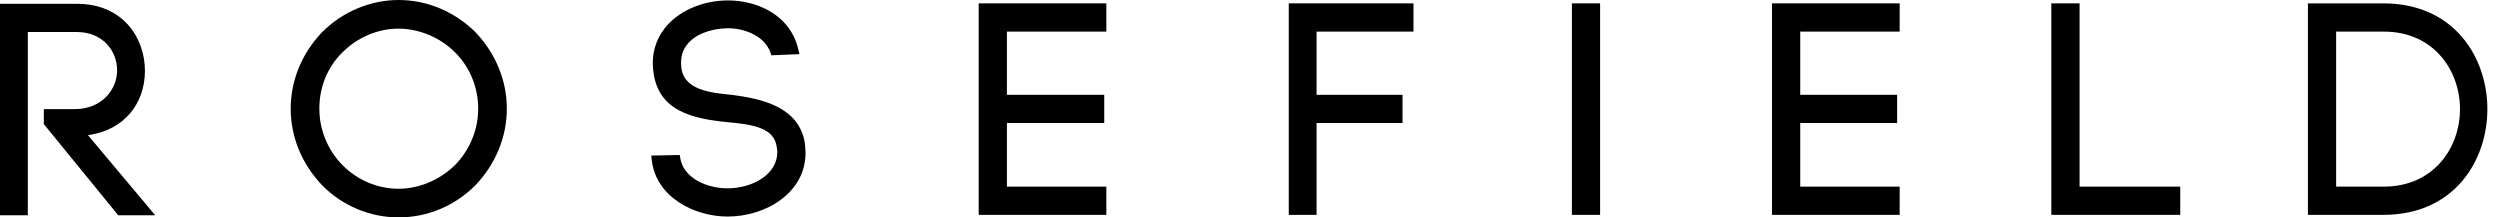
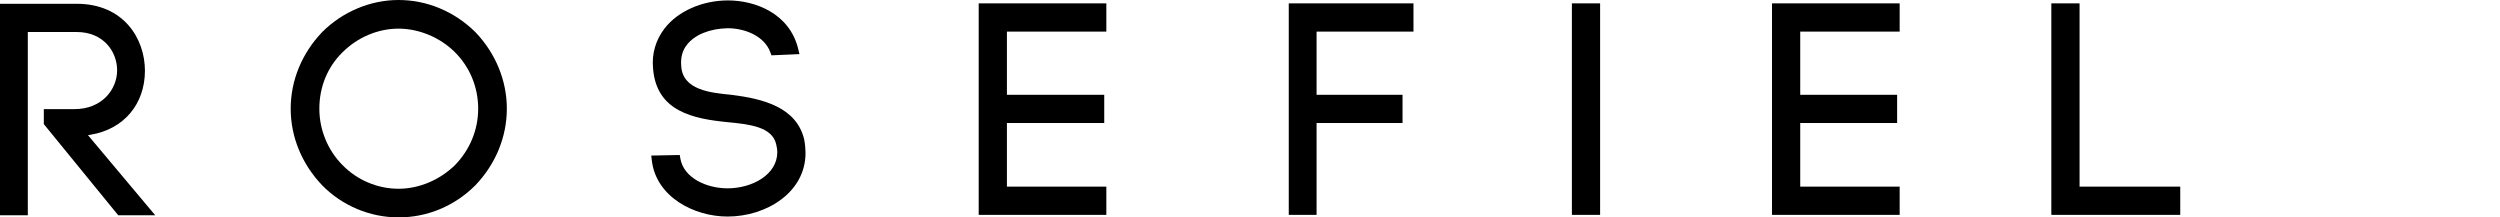
<svg xmlns="http://www.w3.org/2000/svg" class="logo" viewBox="0 0 184 16" fill="none" role="presentation">
  <path d="M29.334 0C27.262 0 25.215 0.859 23.714 2.359C22.219 3.919 21.395 5.923 21.395 8C21.395 10.077 22.22 12.081 23.717 13.643C25.182 15.141 27.229 16 29.334 16C31.456 16 33.462 15.163 34.984 13.641C36.479 12.081 37.303 10.077 37.303 8C37.303 5.923 36.478 3.918 34.977 2.352C33.428 0.835 31.424 0 29.334 0ZM29.334 13.892C27.79 13.892 26.288 13.258 25.212 12.153C24.127 11.068 23.504 9.554 23.504 8C23.504 6.394 24.11 4.92 25.212 3.847C26.317 2.742 27.819 2.108 29.334 2.108C30.845 2.108 32.398 2.759 33.486 3.847C34.588 4.948 35.194 6.423 35.194 8C35.194 9.546 34.587 11.022 33.488 12.151C32.351 13.257 30.837 13.892 29.334 13.892Z" fill="currentColor" />
-   <path d="M175.412 0.248H169.862V15.814H175.412C180.674 15.814 183.071 11.779 183.071 8.031C183.071 4.282 180.674 0.248 175.412 0.248ZM175.443 13.736H171.939V2.326H175.443C179.128 2.326 181.056 5.196 181.056 8.031C181.056 10.866 179.128 13.736 175.443 13.736Z" fill="currentColor" />
-   <path d="M53.837 6.979L53.829 6.978C52.317 6.833 50.247 6.634 50.139 4.871C50.083 4.256 50.222 3.72 50.544 3.316C51.098 2.569 52.223 2.106 53.551 2.078C54.797 2.078 56.254 2.628 56.701 3.858L56.779 4.072L58.84 3.983L58.752 3.617C58.115 0.97 55.569 0.031 53.582 0.031C51.68 0.031 49.886 0.826 48.901 2.107C48.255 2.958 47.965 3.964 48.063 5.015C48.298 8.207 51.023 8.741 53.559 8.992C55.094 9.142 56.833 9.312 57.126 10.618C57.182 10.839 57.21 11.033 57.21 11.194C57.21 12.863 55.349 13.861 53.551 13.861C52.012 13.861 50.323 13.107 50.074 11.668L50.029 11.409L47.934 11.449L47.971 11.786C48.271 14.483 51.07 15.938 53.551 15.938C56.371 15.938 59.287 14.187 59.287 11.256C59.287 11.027 59.261 10.629 59.186 10.252C58.611 7.885 56.159 7.269 53.837 6.979Z" fill="currentColor" />
+   <path d="M53.837 6.979L53.829 6.978C52.317 6.833 50.247 6.634 50.139 4.871C50.083 4.256 50.222 3.72 50.544 3.316C51.098 2.569 52.223 2.106 53.551 2.078C54.797 2.078 56.254 2.628 56.701 3.858L56.779 4.072L58.84 3.983L58.752 3.617C58.115 0.97 55.569 0.031 53.582 0.031C51.68 0.031 49.886 0.826 48.901 2.107C48.255 2.958 47.965 3.964 48.063 5.015C48.298 8.207 51.023 8.741 53.559 8.992C55.094 9.142 56.833 9.312 57.126 10.618C57.182 10.839 57.21 11.033 57.21 11.194C57.21 12.863 55.349 13.861 53.551 13.861C52.012 13.861 50.323 13.107 50.074 11.668L50.029 11.409L47.934 11.449L47.971 11.786C48.271 14.483 51.07 15.938 53.551 15.938C56.371 15.938 59.287 14.187 59.287 11.256C59.287 11.027 59.261 10.629 59.186 10.252C58.611 7.885 56.159 7.269 53.837 6.979" fill="currentColor" />
  <path d="M6.656 9.918C9.093 9.523 10.667 7.674 10.667 5.209C10.667 2.835 9.095 0.279 5.644 0.279H0V15.845H2.047V2.356H5.644C7.598 2.356 8.62 3.776 8.62 5.178C8.62 6.561 7.523 8.031 5.488 8.031H3.225V9.134L8.702 15.845H11.425L6.475 9.949L6.656 9.918Z" fill="currentColor" />
  <path d="M72.032 15.814H81.427V13.736H74.109V9.054H81.272V6.977H74.109V2.326H81.427V0.248H72.032V15.814Z" fill="currentColor" />
  <path d="M130.42 15.814H139.815V13.736H132.497V9.054H139.629V6.977H132.497V2.326H139.815V0.248H130.42V15.814Z" fill="currentColor" />
  <path d="M94.853 15.814H96.9V9.054H103.226V6.977H96.9V2.326H104.032V0.248H94.853V15.814Z" fill="currentColor" />
  <path d="M153.056 0.248H150.978V15.814H160.466V13.736H153.056V0.248Z" fill="currentColor" />
  <path d="M117.768 0.248H115.691V15.814H117.768V0.248Z" fill="currentColor" />
</svg>